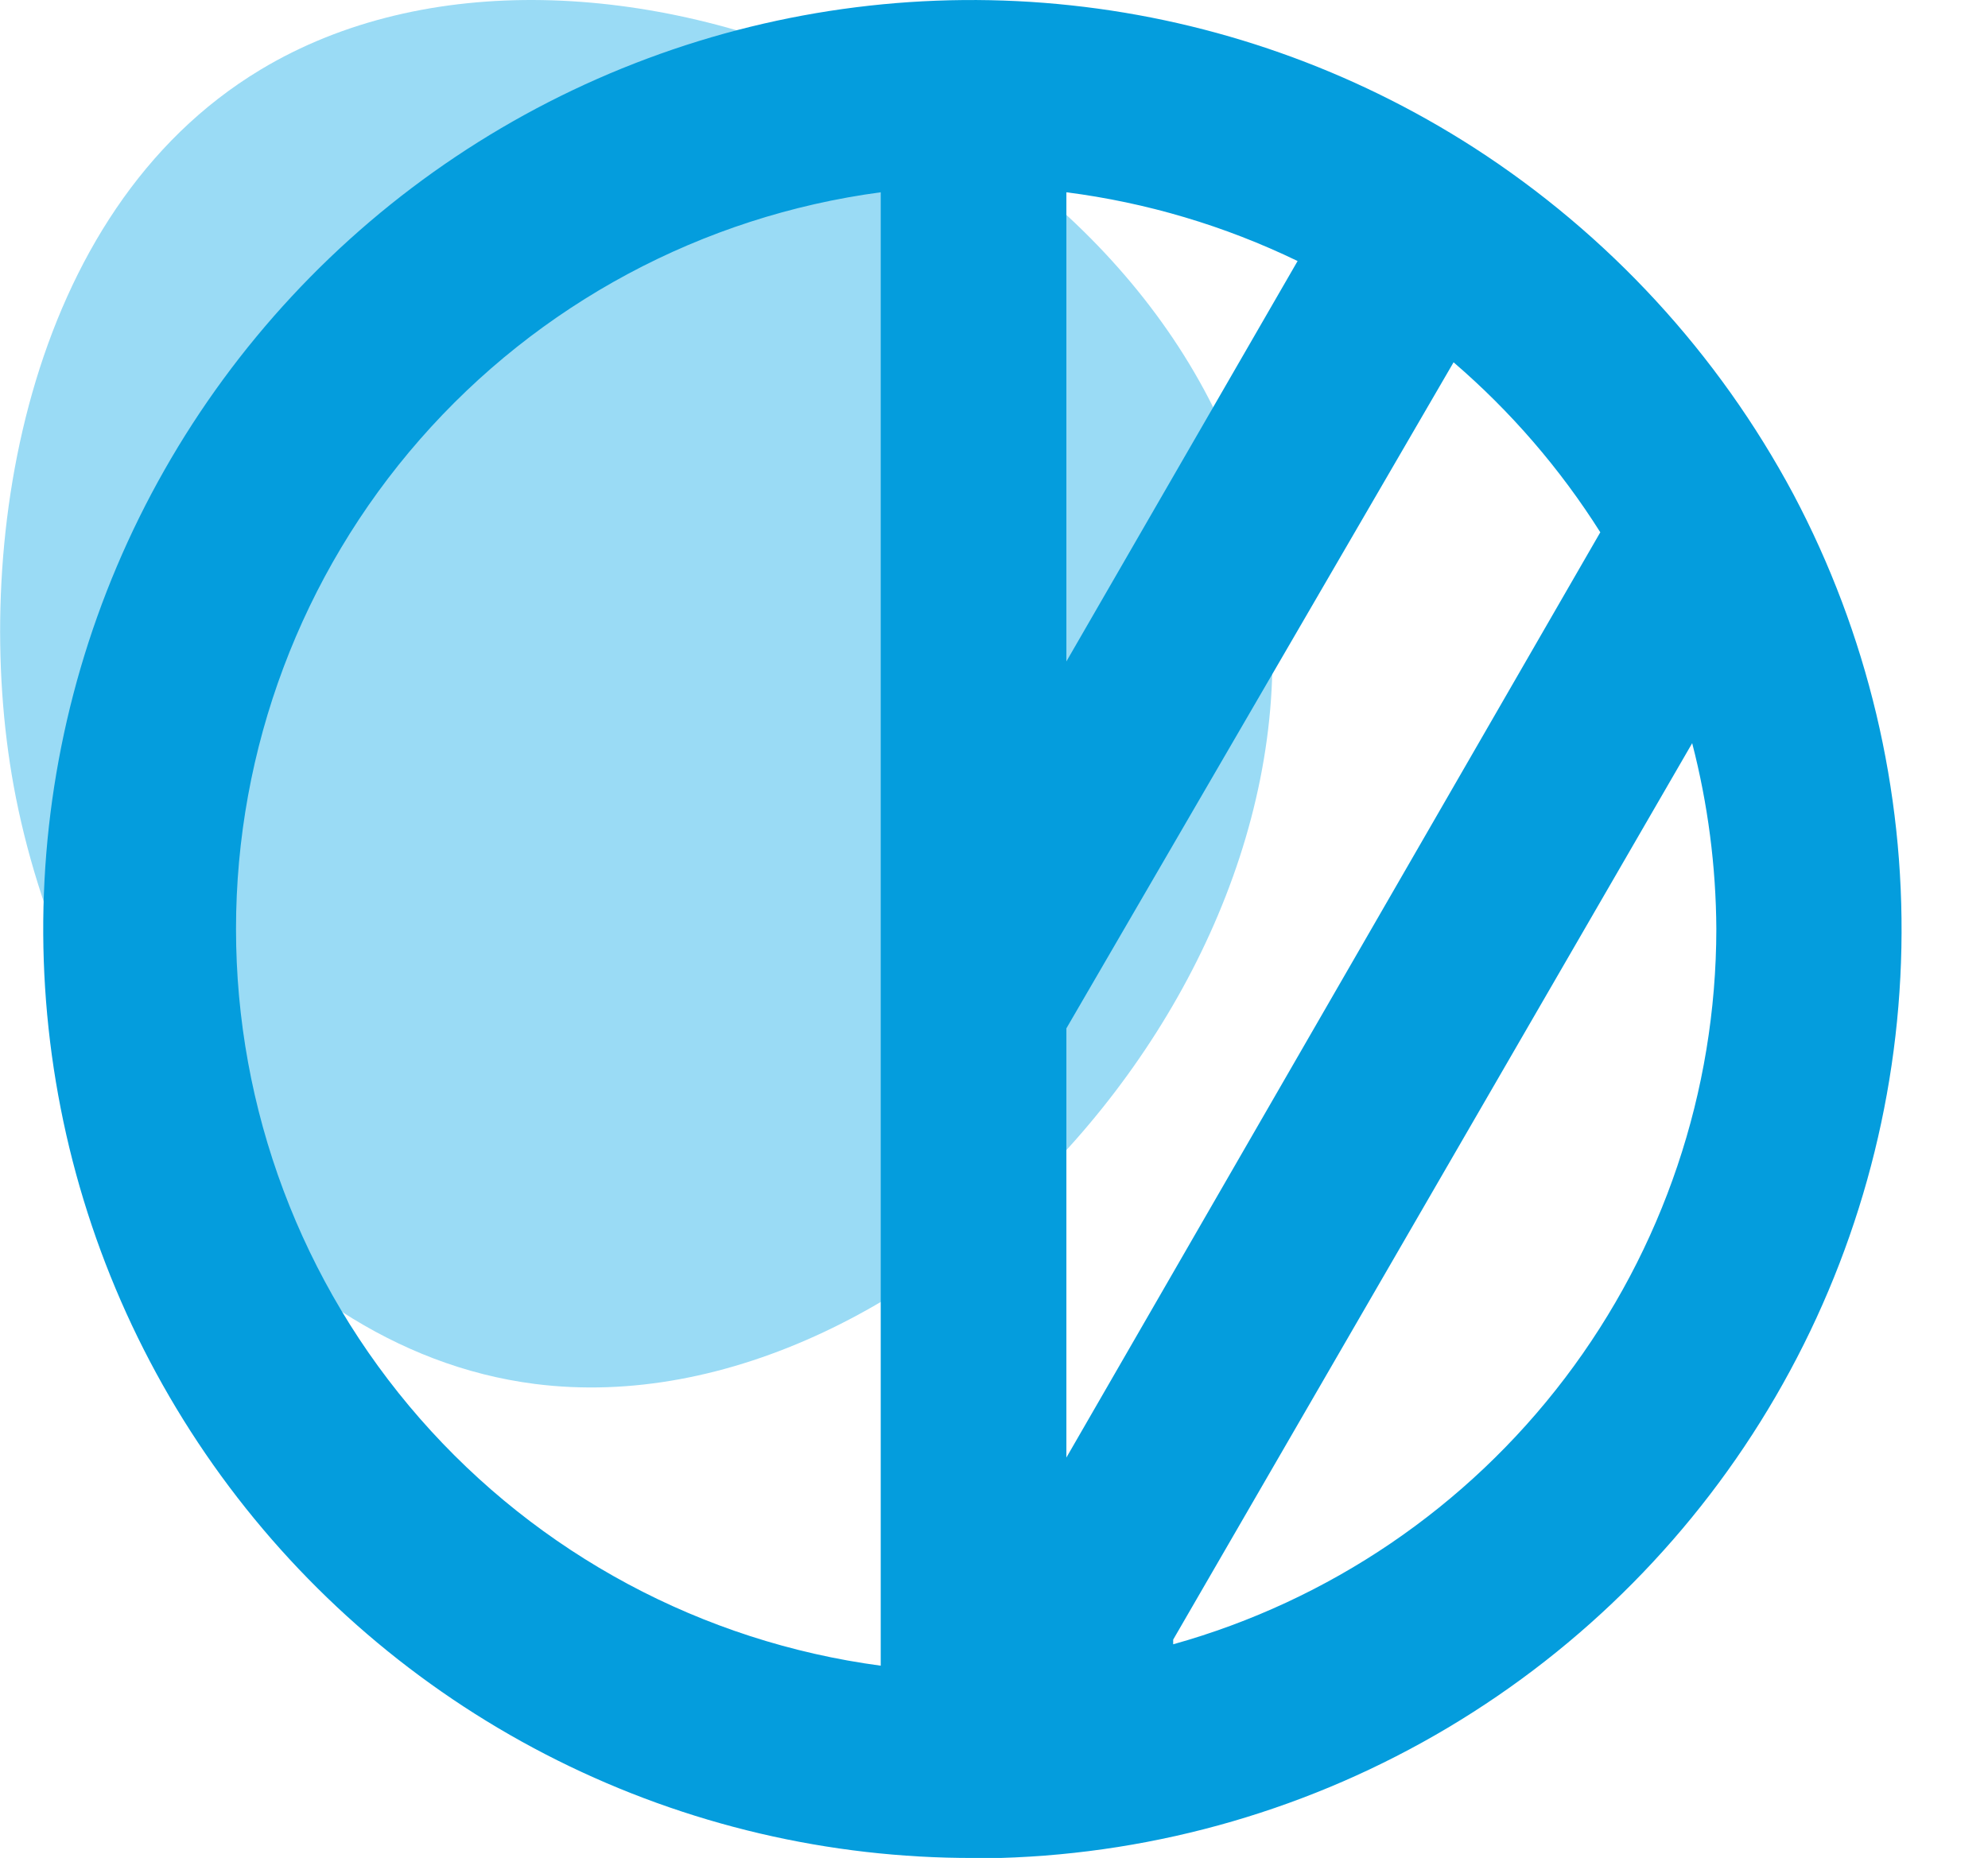
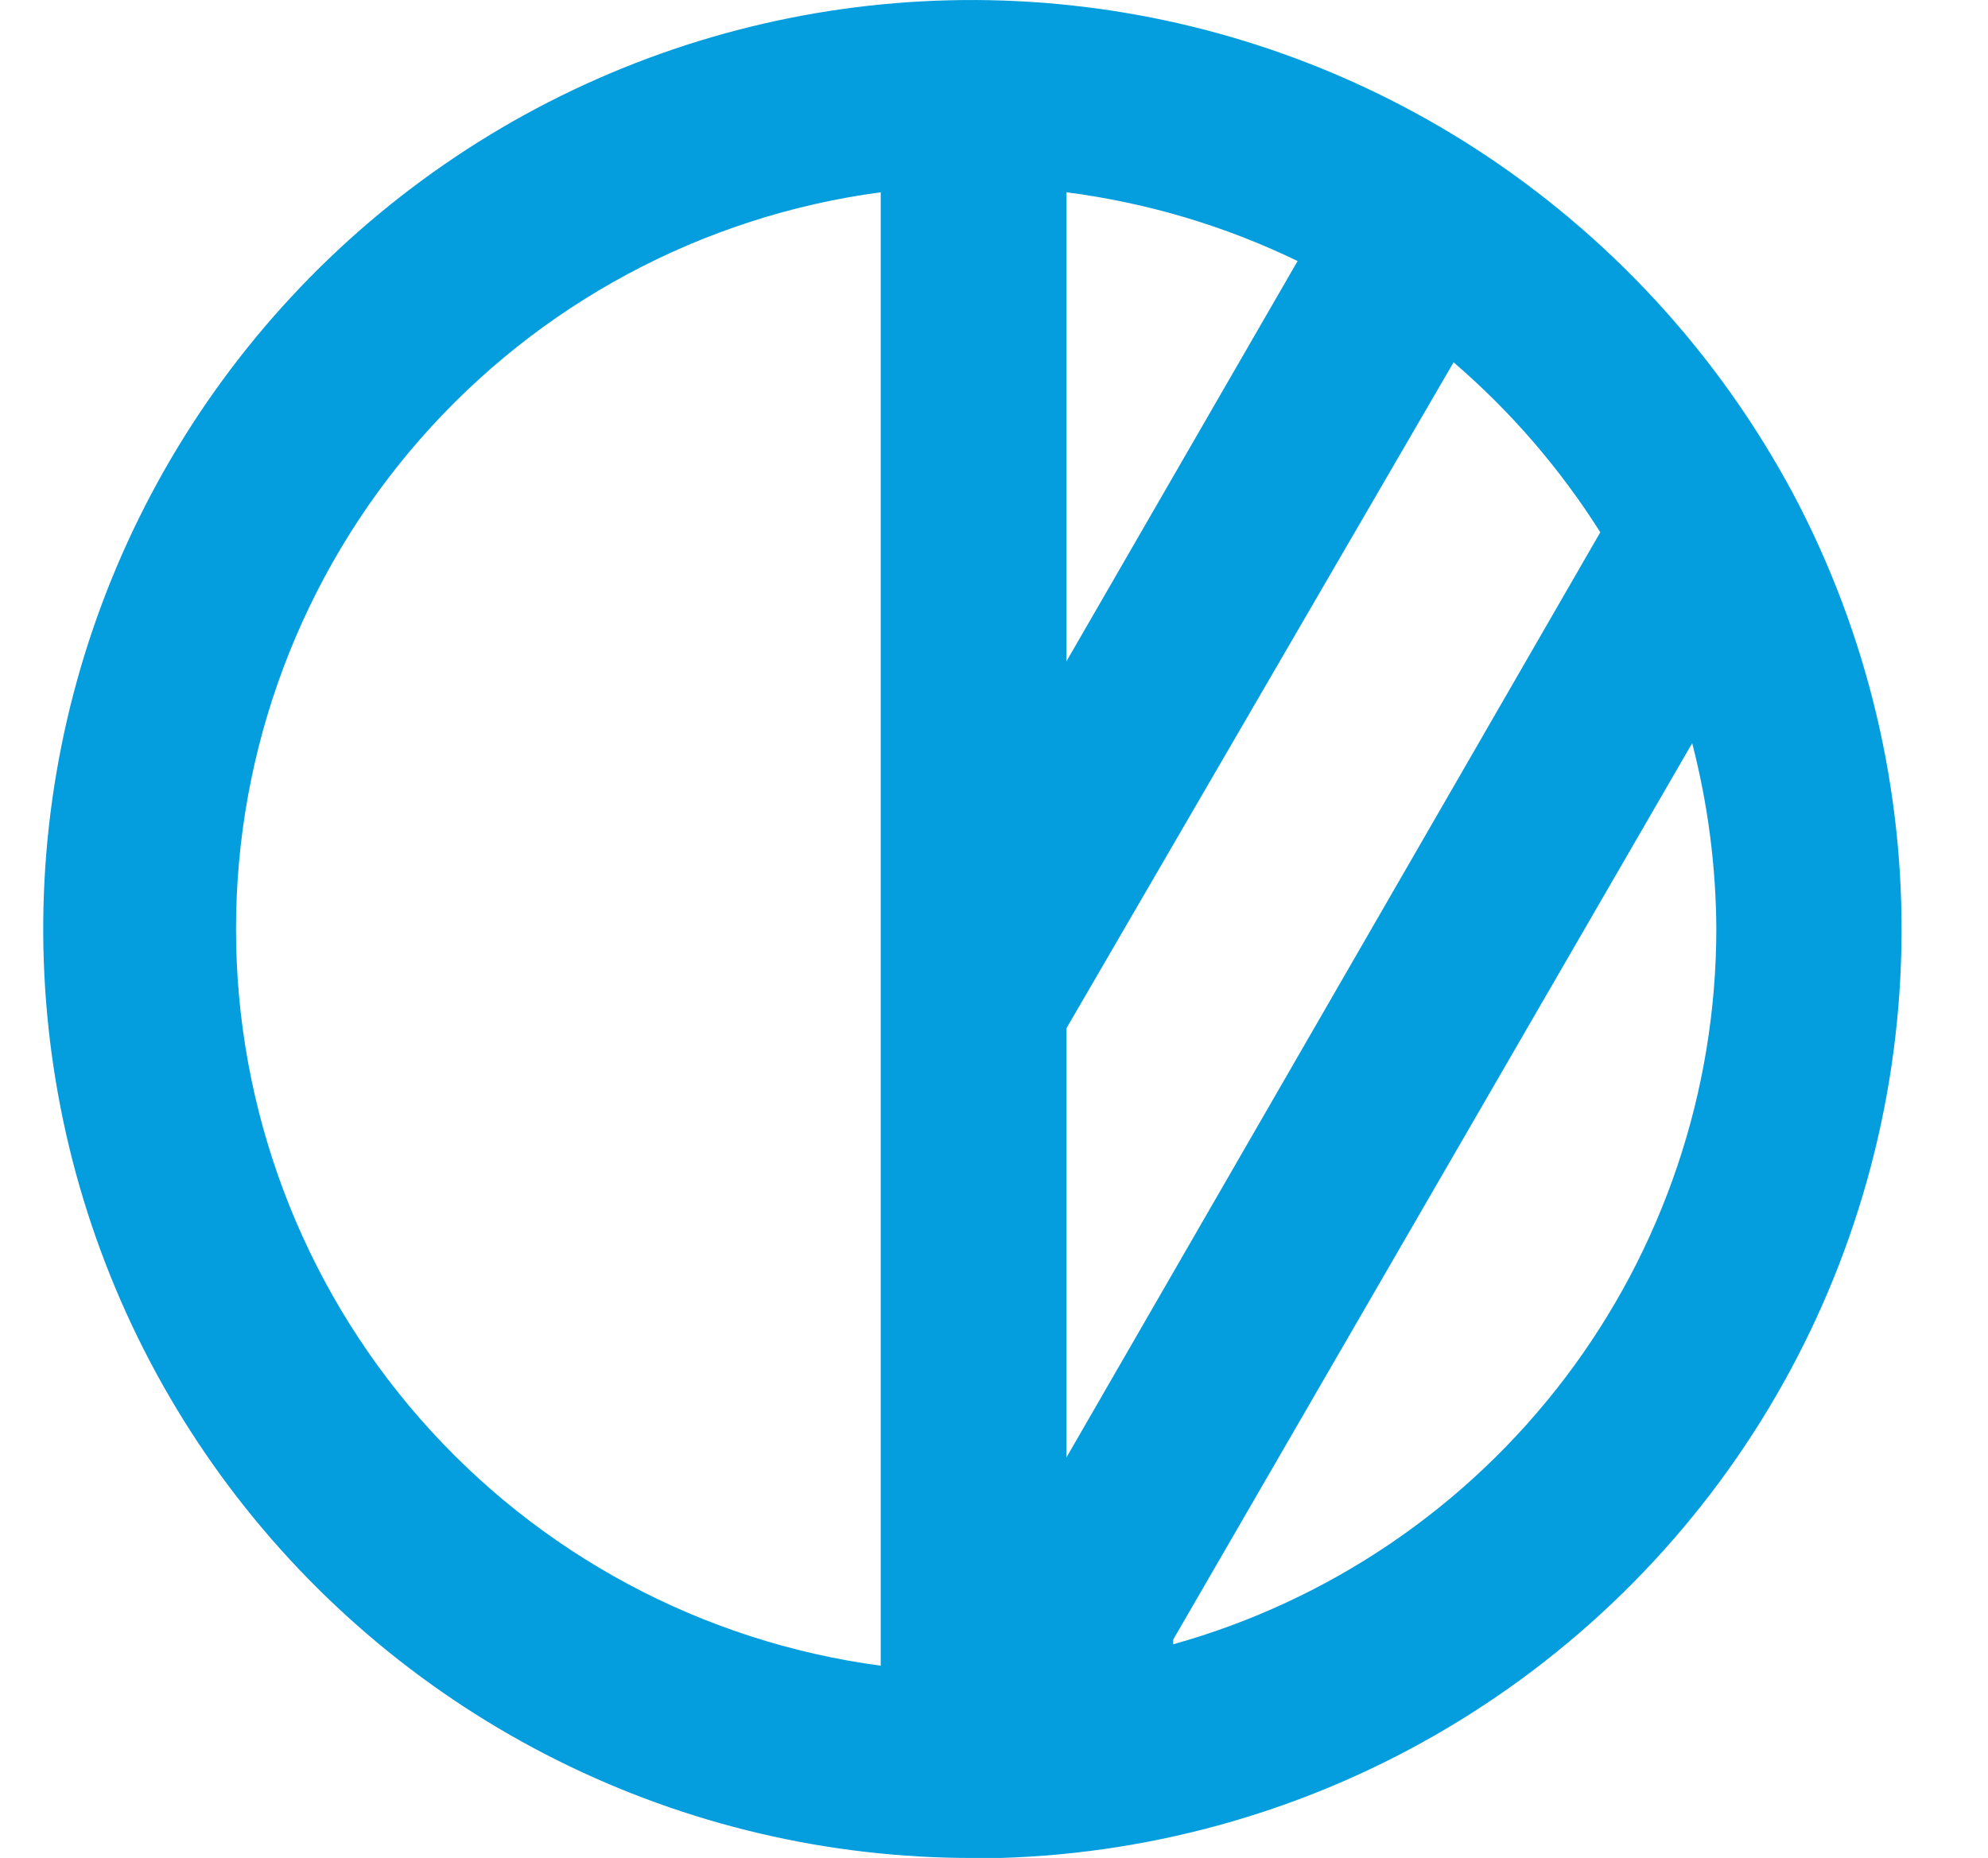
<svg xmlns="http://www.w3.org/2000/svg" width="46" height="43" viewBox="0 0 46 43" fill="none">
-   <path d="M29.15 12.468C31.295 22.317 21.262 33.164 12.375 32.029C5.893 31.202 1.409 24.174 0.317 18.191C-0.68 12.73 0.559 4.906 6.026 1.614C13.652 -2.979 27.027 2.727 29.15 12.47" fill="#9ADBF5" />
  <path d="M41.497 11.438C39.755 8.18 37.211 5.419 34.107 3.418C31.297 1.61 28.105 0.481 24.783 0.124C21.462 -0.234 18.102 0.188 14.973 1.357C11.843 2.526 9.028 4.409 6.753 6.857C4.478 9.305 2.804 12.25 1.865 15.459C0.927 18.668 0.749 22.051 1.346 25.341C1.942 28.63 3.297 31.735 5.303 34.409C7.309 37.082 9.91 39.251 12.9 40.742C15.89 42.234 19.186 43.007 22.527 43H23.15C26.8 42.892 30.363 41.855 33.501 39.986C36.639 38.118 39.25 35.479 41.086 32.321C42.923 29.162 43.924 25.586 43.996 21.933C44.068 18.279 43.208 14.667 41.497 11.438ZM20.379 38.55C16.25 37.999 12.461 35.967 9.717 32.831C6.973 29.695 5.461 25.668 5.461 21.5C5.461 17.331 6.973 13.305 9.717 10.169C12.461 7.033 16.25 5.001 20.379 4.45V38.55ZM24.675 4.45C26.533 4.688 28.339 5.226 30.025 6.041L24.675 15.308V4.45ZM24.675 23.8L33.634 8.385C34.955 9.52 36.099 10.846 37.029 12.319L24.675 33.733V23.8ZM27.146 37.947L39.155 17.2C39.519 18.605 39.706 20.049 39.714 21.5C39.711 25.254 38.482 28.904 36.212 31.893C33.943 34.882 30.759 37.046 27.146 38.055V37.947Z" fill="#049DDD" />
</svg>